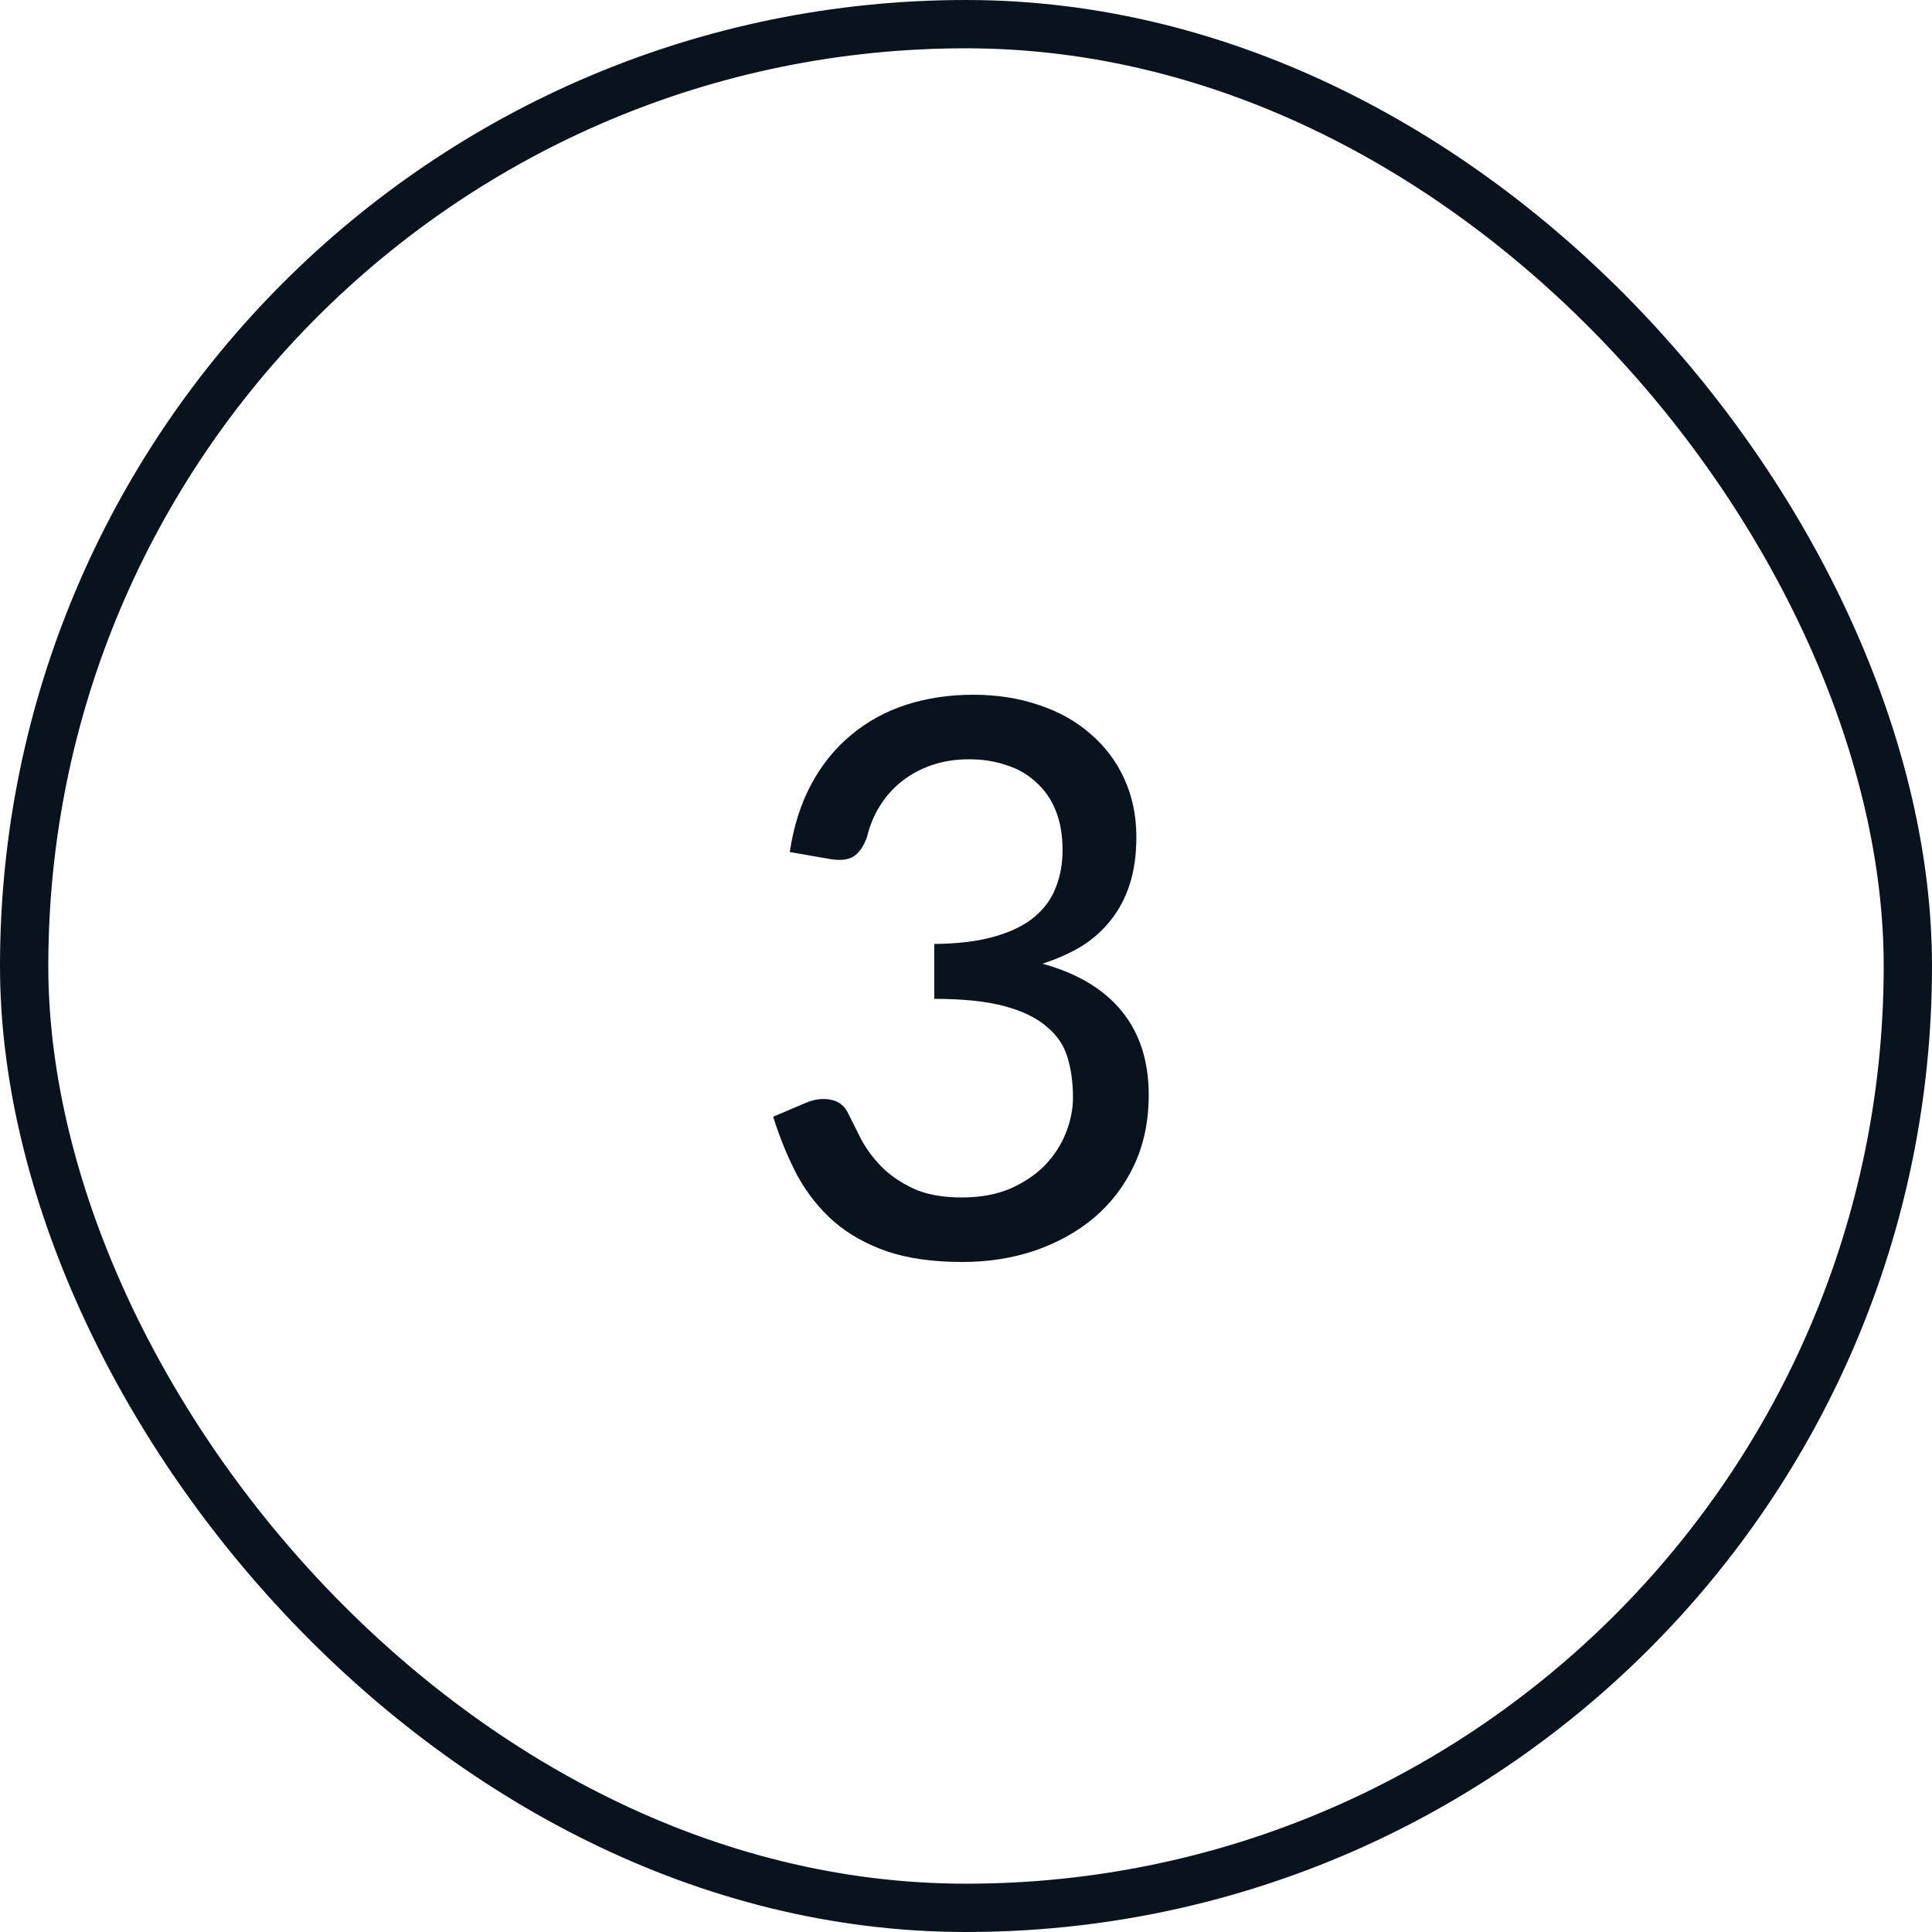
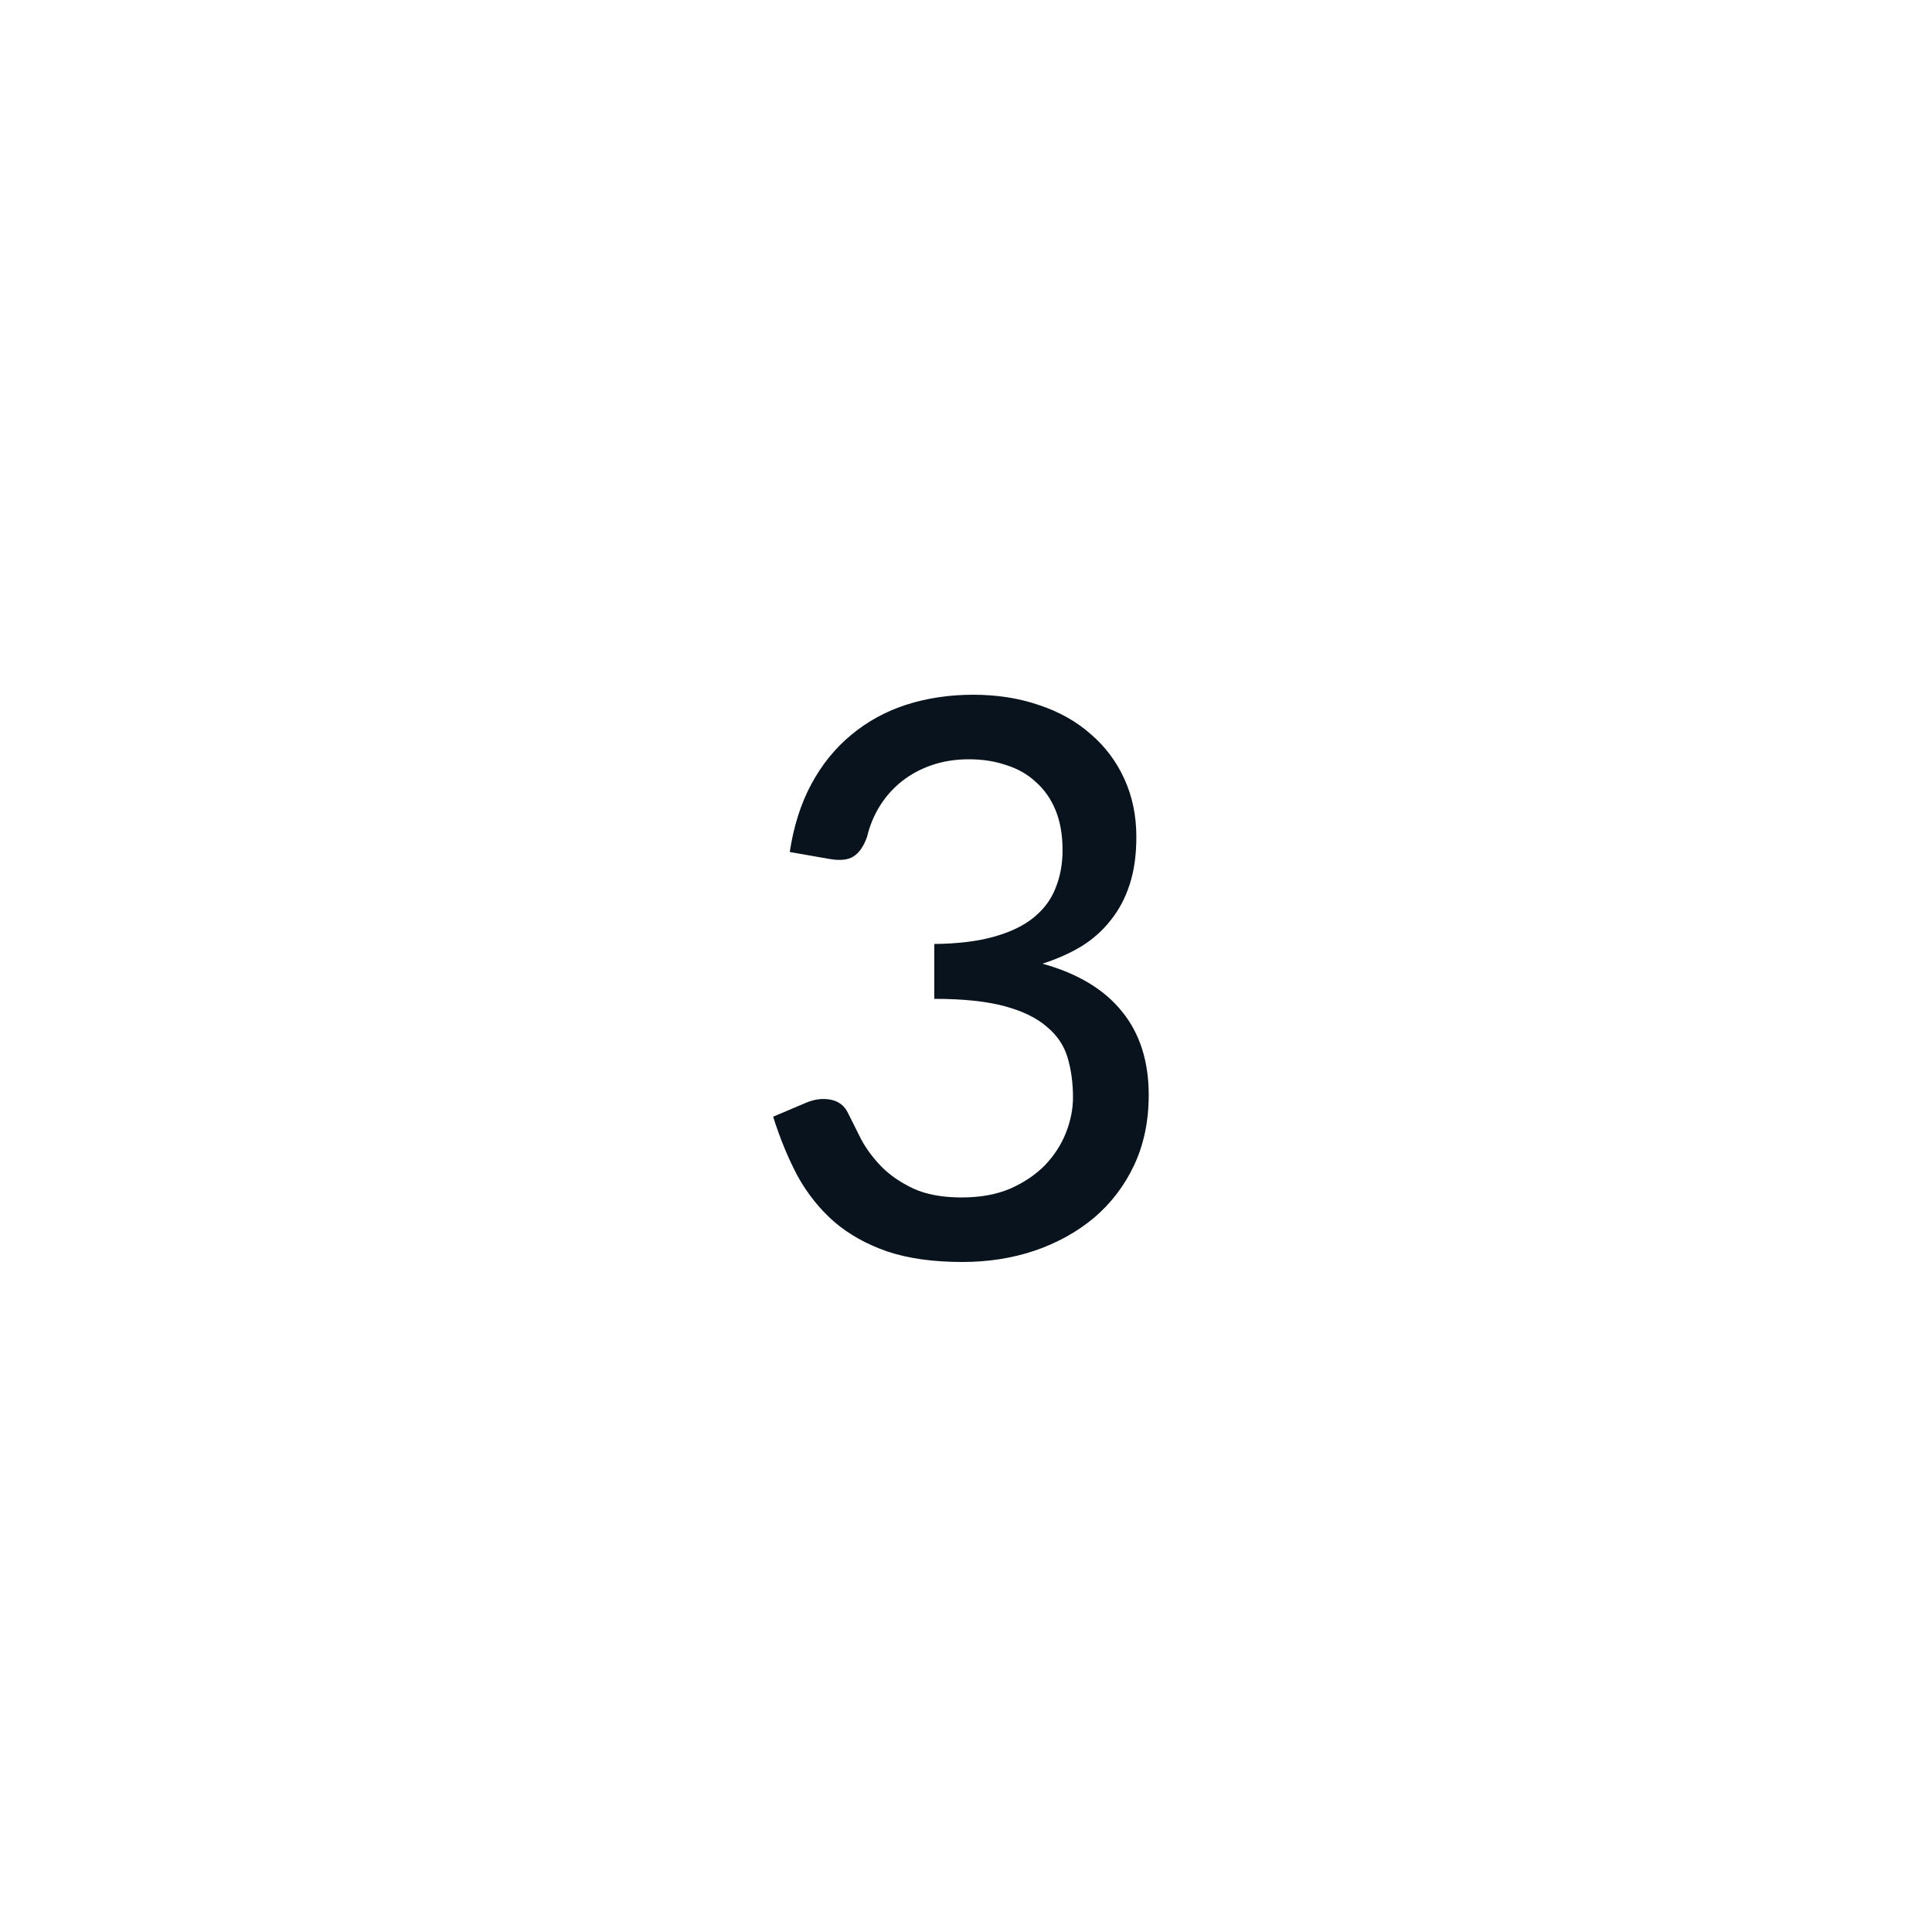
<svg xmlns="http://www.w3.org/2000/svg" width="40" height="40" viewBox="0 0 40 40" fill="none">
  <path d="M16.351 17.64C16.431 17.107 16.581 16.637 16.799 16.232C17.018 15.827 17.293 15.488 17.623 15.216C17.954 14.939 18.333 14.731 18.759 14.592C19.191 14.453 19.655 14.384 20.151 14.384C20.647 14.384 21.103 14.456 21.519 14.6C21.935 14.739 22.29 14.939 22.583 15.2C22.882 15.456 23.114 15.765 23.279 16.128C23.445 16.491 23.527 16.891 23.527 17.328C23.527 17.696 23.482 18.021 23.391 18.304C23.301 18.587 23.17 18.835 22.999 19.048C22.834 19.261 22.631 19.443 22.391 19.592C22.151 19.736 21.882 19.856 21.583 19.952C22.314 20.155 22.863 20.485 23.231 20.944C23.599 21.397 23.783 21.973 23.783 22.672C23.783 23.211 23.682 23.696 23.479 24.128C23.277 24.555 22.999 24.917 22.647 25.216C22.295 25.509 21.885 25.736 21.415 25.896C20.951 26.051 20.455 26.128 19.927 26.128C19.325 26.128 18.807 26.056 18.375 25.912C17.943 25.763 17.575 25.557 17.271 25.296C16.967 25.029 16.714 24.712 16.511 24.344C16.314 23.971 16.146 23.563 16.007 23.12L16.687 22.832C16.863 22.757 17.034 22.736 17.199 22.768C17.365 22.8 17.485 22.893 17.559 23.048C17.639 23.208 17.73 23.389 17.831 23.592C17.938 23.789 18.079 23.979 18.255 24.16C18.431 24.336 18.65 24.485 18.911 24.608C19.178 24.731 19.511 24.792 19.911 24.792C20.295 24.792 20.631 24.731 20.919 24.608C21.207 24.48 21.447 24.317 21.639 24.12C21.831 23.917 21.975 23.693 22.071 23.448C22.167 23.203 22.215 22.96 22.215 22.72C22.215 22.421 22.178 22.147 22.103 21.896C22.029 21.645 21.885 21.432 21.671 21.256C21.463 21.075 21.173 20.933 20.799 20.832C20.426 20.731 19.941 20.68 19.343 20.68V19.544C19.834 19.539 20.247 19.488 20.583 19.392C20.925 19.296 21.199 19.163 21.407 18.992C21.615 18.821 21.765 18.619 21.855 18.384C21.951 18.149 21.999 17.888 21.999 17.6C21.999 17.285 21.951 17.011 21.855 16.776C21.759 16.541 21.623 16.347 21.447 16.192C21.277 16.032 21.071 15.915 20.831 15.84C20.597 15.76 20.341 15.72 20.063 15.72C19.786 15.72 19.53 15.76 19.295 15.84C19.061 15.92 18.853 16.032 18.671 16.176C18.49 16.32 18.338 16.491 18.215 16.688C18.093 16.885 18.005 17.099 17.951 17.328C17.877 17.531 17.781 17.667 17.663 17.736C17.551 17.805 17.389 17.821 17.175 17.784L16.351 17.64Z" fill="#08131D" />
-   <rect x="0.5" y="0.5" width="39" height="39" rx="19.5" stroke="#08131D" />
</svg>